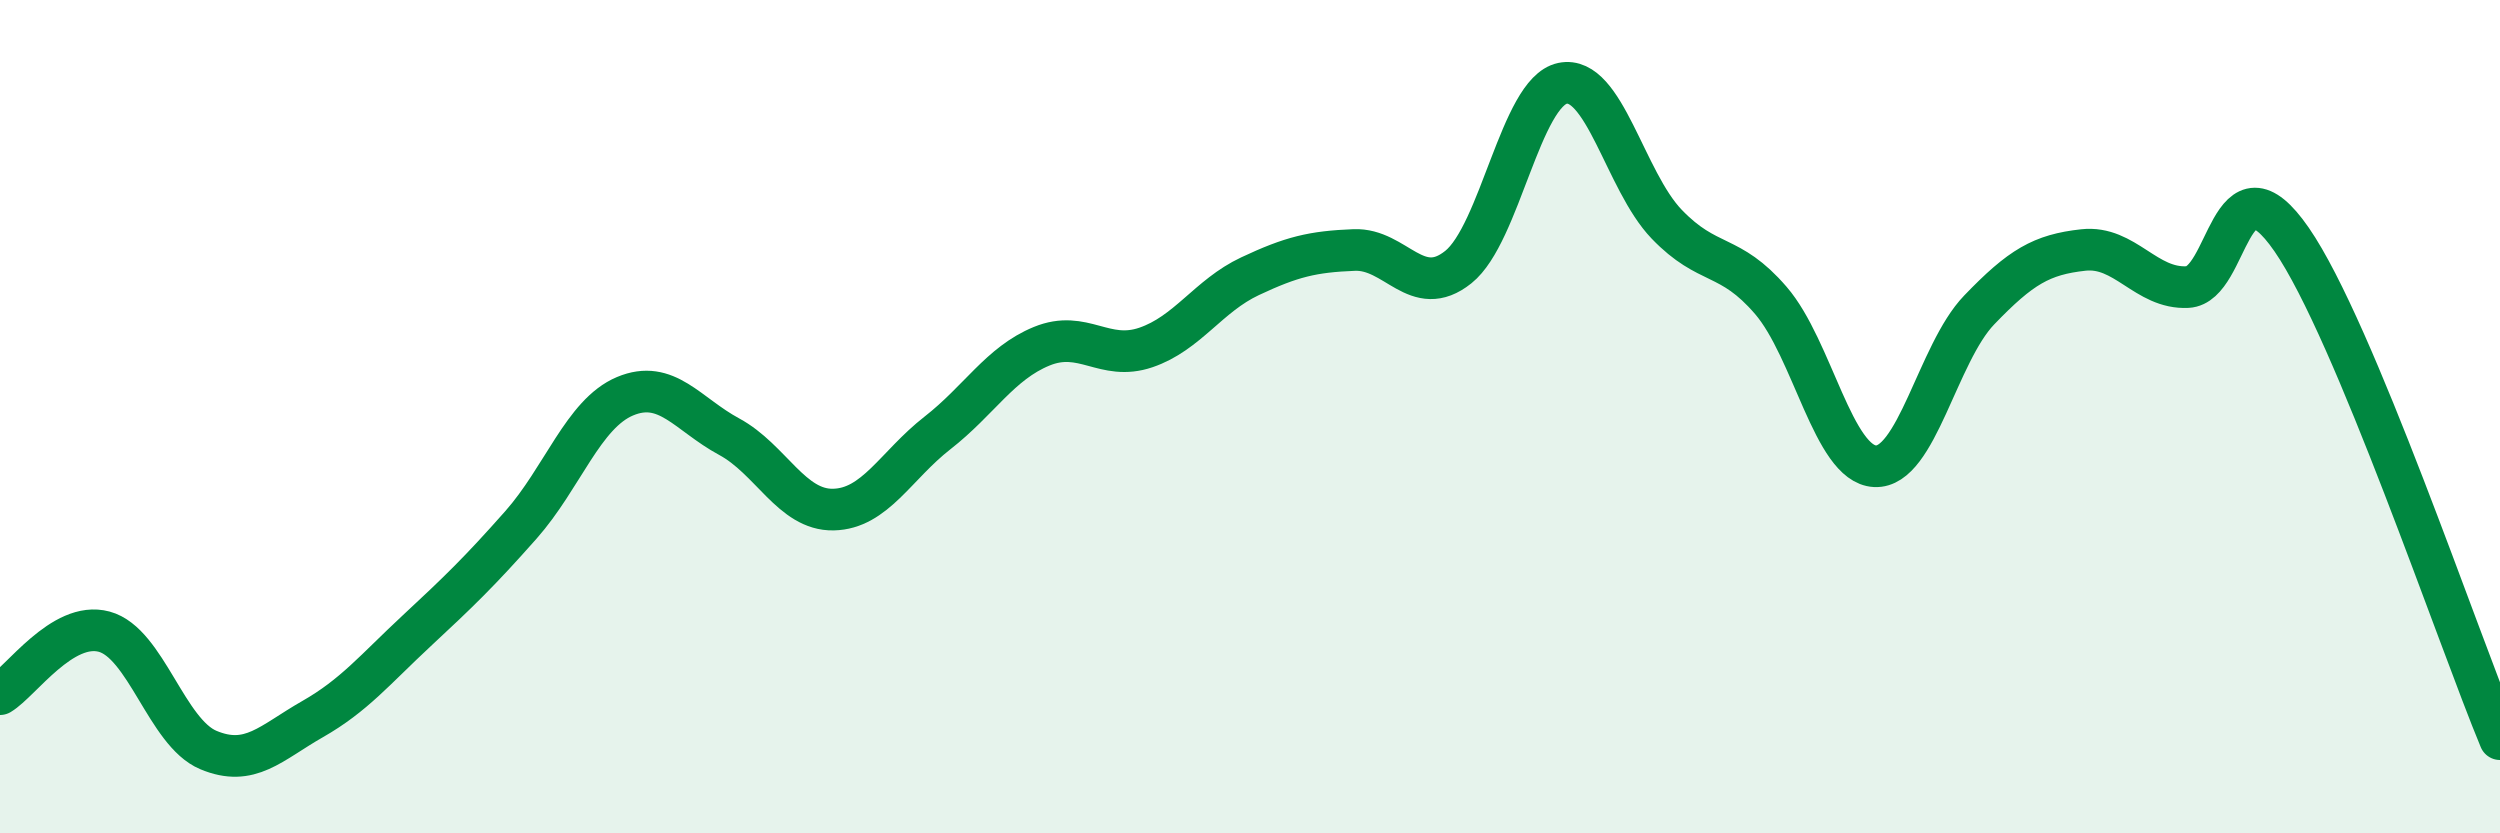
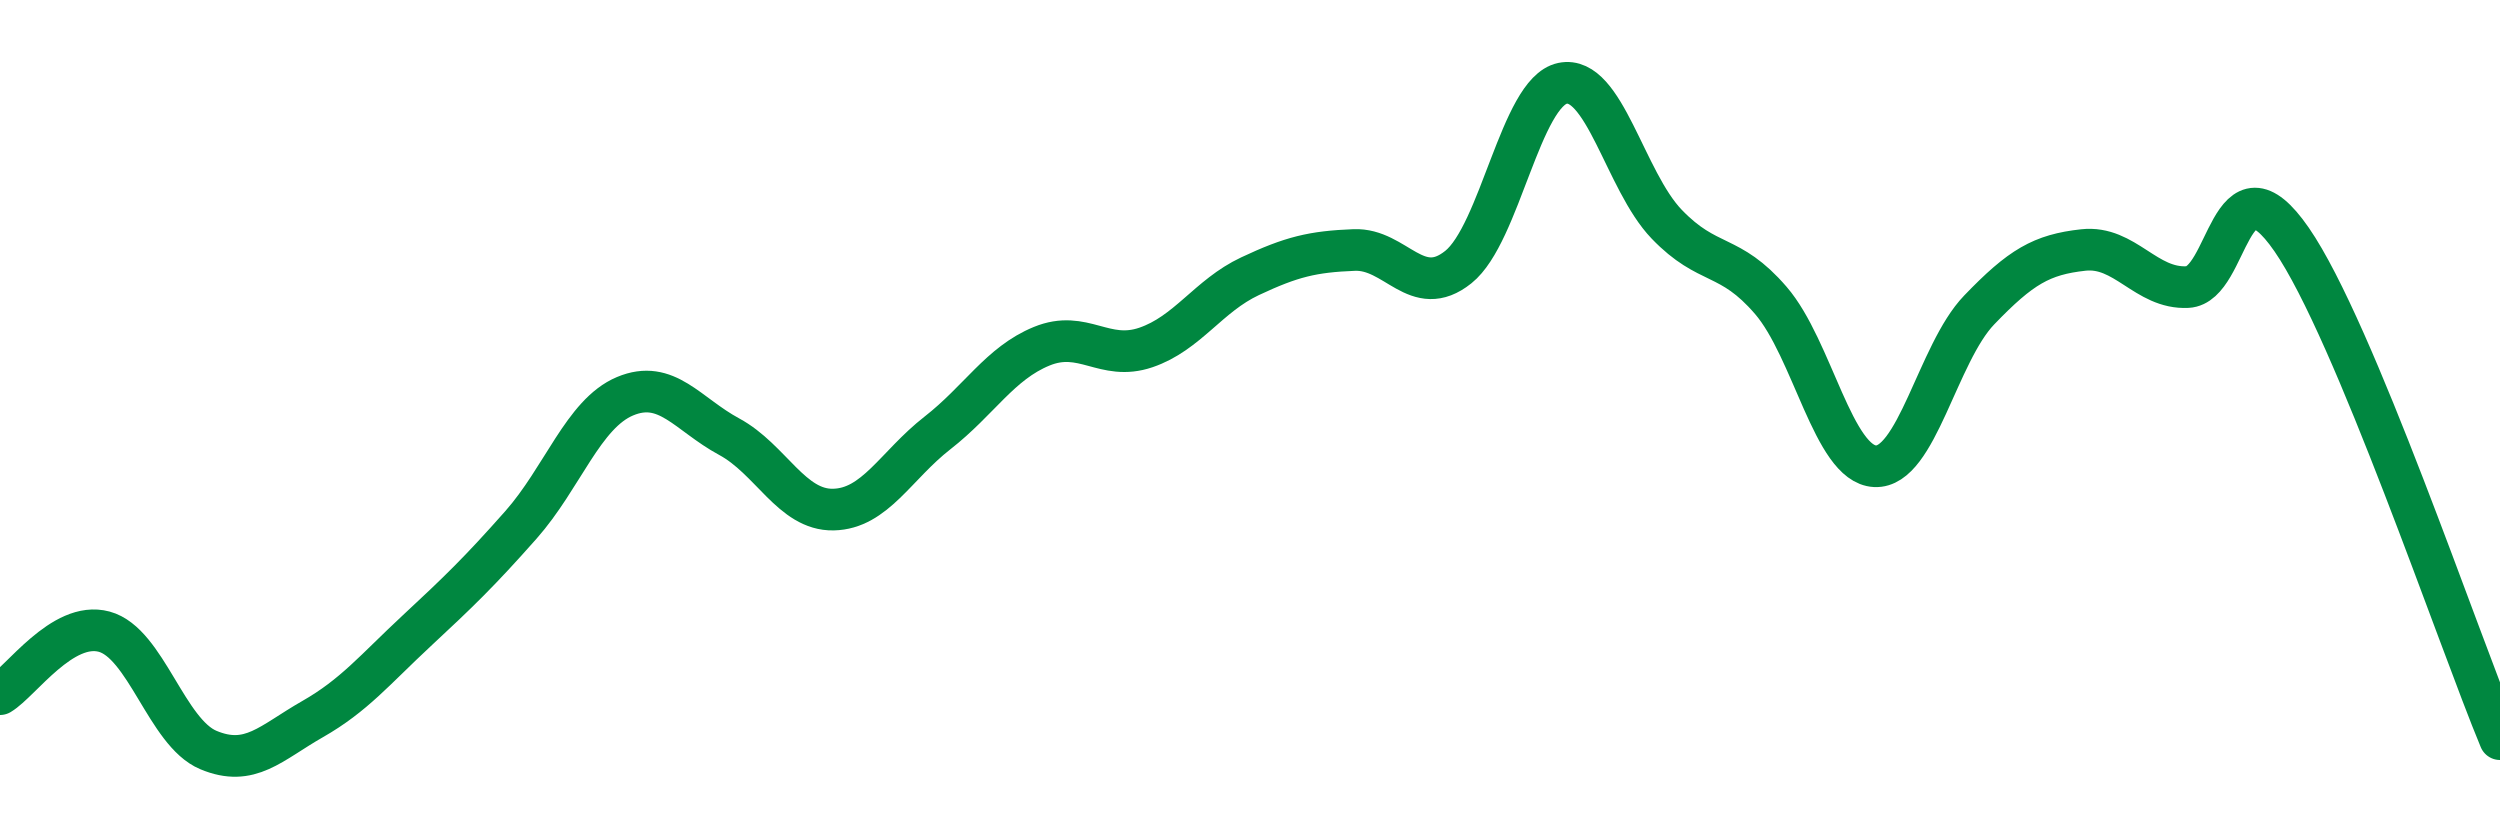
<svg xmlns="http://www.w3.org/2000/svg" width="60" height="20" viewBox="0 0 60 20">
-   <path d="M 0,16.66 C 0.5,16.36 1.5,14.89 2.5,15.16 C 3.5,15.43 4,17.58 5,18 C 6,18.42 6.5,17.83 7.5,17.26 C 8.5,16.69 9,16.07 10,15.14 C 11,14.21 11.5,13.73 12.5,12.6 C 13.5,11.47 14,9.93 15,9.51 C 16,9.09 16.5,9.94 17.5,10.48 C 18.5,11.02 19,12.25 20,12.23 C 21,12.21 21.5,11.17 22.5,10.39 C 23.5,9.61 24,8.72 25,8.31 C 26,7.9 26.5,8.68 27.5,8.34 C 28.5,8 29,7.1 30,6.63 C 31,6.16 31.5,6.04 32.5,6 C 33.5,5.96 34,7.21 35,6.41 C 36,5.61 36.5,2.21 37.5,2 C 38.5,1.79 39,4.34 40,5.38 C 41,6.42 41.5,6.05 42.5,7.21 C 43.5,8.37 44,11.14 45,11.19 C 46,11.24 46.5,8.48 47.5,7.44 C 48.5,6.4 49,6.11 50,6 C 51,5.89 51.5,6.94 52.5,6.89 C 53.5,6.84 53.5,3.58 55,5.75 C 56.5,7.92 59,15.34 60,17.74L60 20L0 20Z" fill="#008740" opacity="0.1" stroke-linecap="round" stroke-linejoin="round" />
  <path d="M 0,16.66 C 0.5,16.36 1.5,14.89 2.5,15.16 C 3.5,15.43 4,17.58 5,18 C 6,18.42 6.5,17.83 7.5,17.26 C 8.5,16.69 9,16.07 10,15.14 C 11,14.21 11.5,13.73 12.5,12.6 C 13.5,11.47 14,9.93 15,9.51 C 16,9.09 16.5,9.94 17.5,10.48 C 18.5,11.02 19,12.25 20,12.23 C 21,12.21 21.5,11.17 22.5,10.39 C 23.5,9.61 24,8.72 25,8.31 C 26,7.9 26.5,8.68 27.5,8.34 C 28.5,8 29,7.1 30,6.63 C 31,6.16 31.5,6.04 32.5,6 C 33.5,5.96 34,7.21 35,6.41 C 36,5.61 36.5,2.21 37.5,2 C 38.5,1.79 39,4.34 40,5.38 C 41,6.42 41.5,6.05 42.5,7.21 C 43.5,8.37 44,11.14 45,11.19 C 46,11.24 46.5,8.48 47.5,7.44 C 48.5,6.4 49,6.11 50,6 C 51,5.89 51.5,6.94 52.5,6.89 C 53.5,6.84 53.5,3.58 55,5.75 C 56.5,7.92 59,15.34 60,17.74" stroke="#008740" stroke-width="1" fill="none" stroke-linecap="round" stroke-linejoin="round" />
</svg>